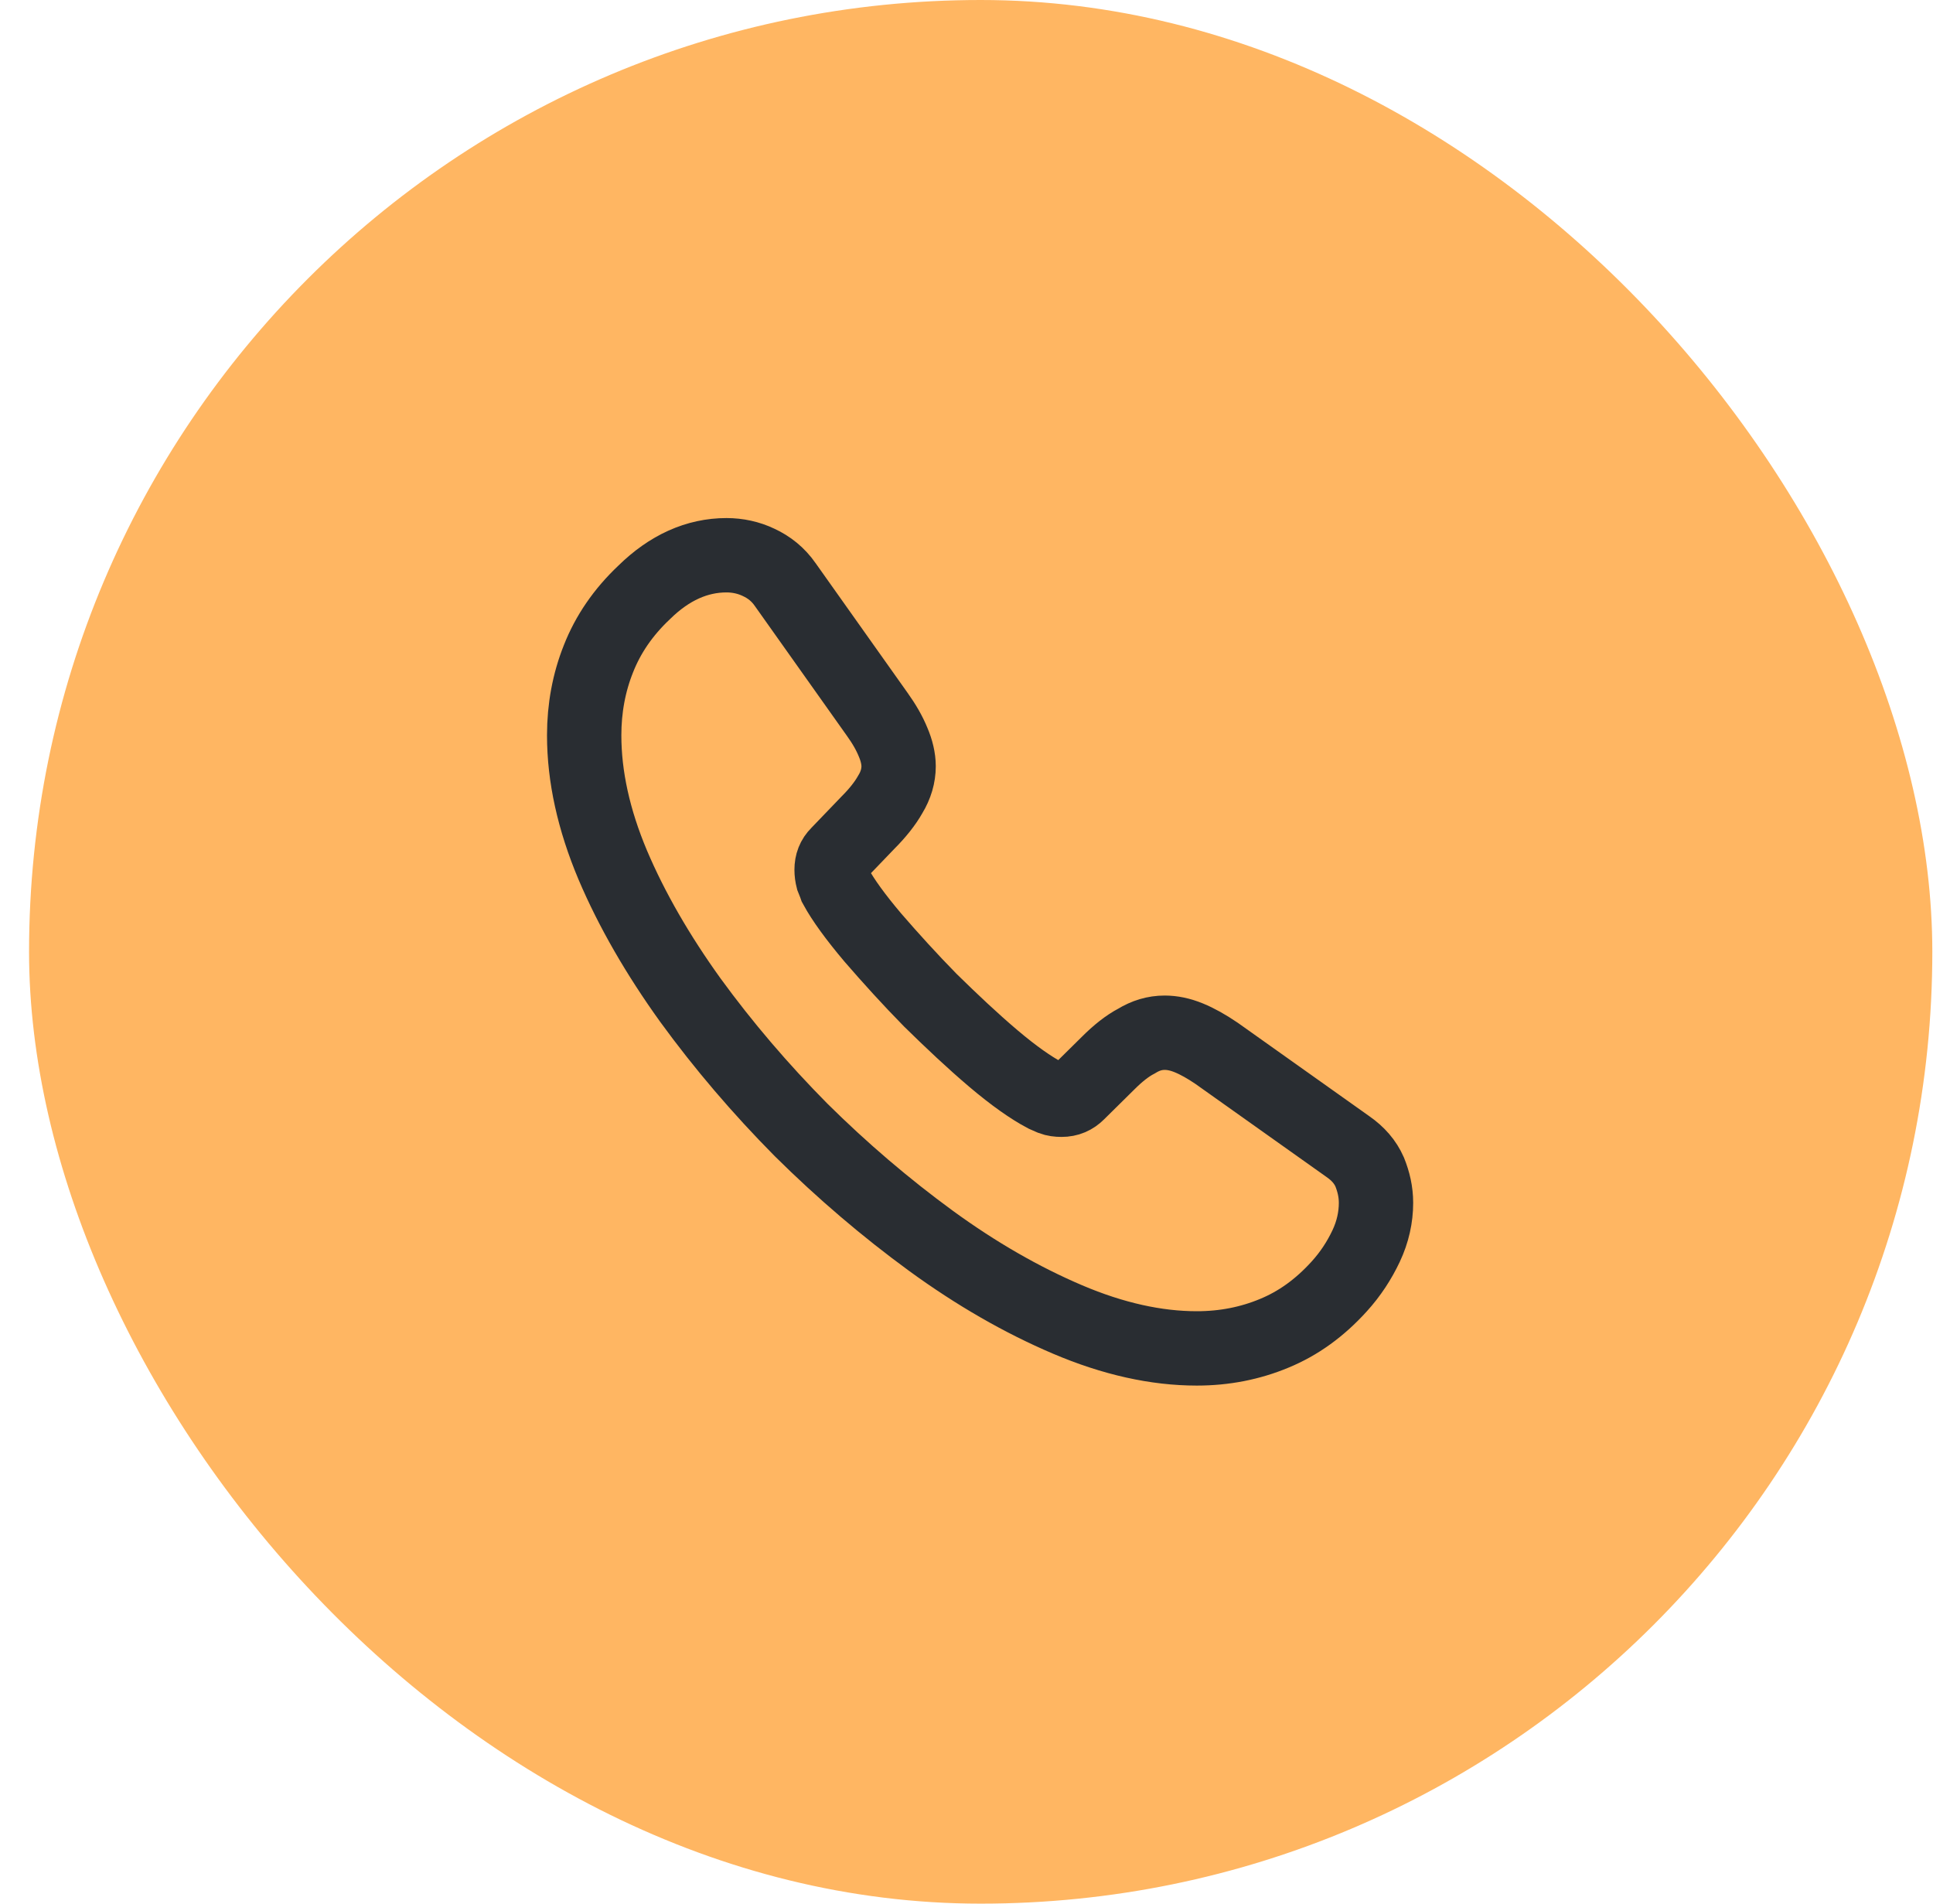
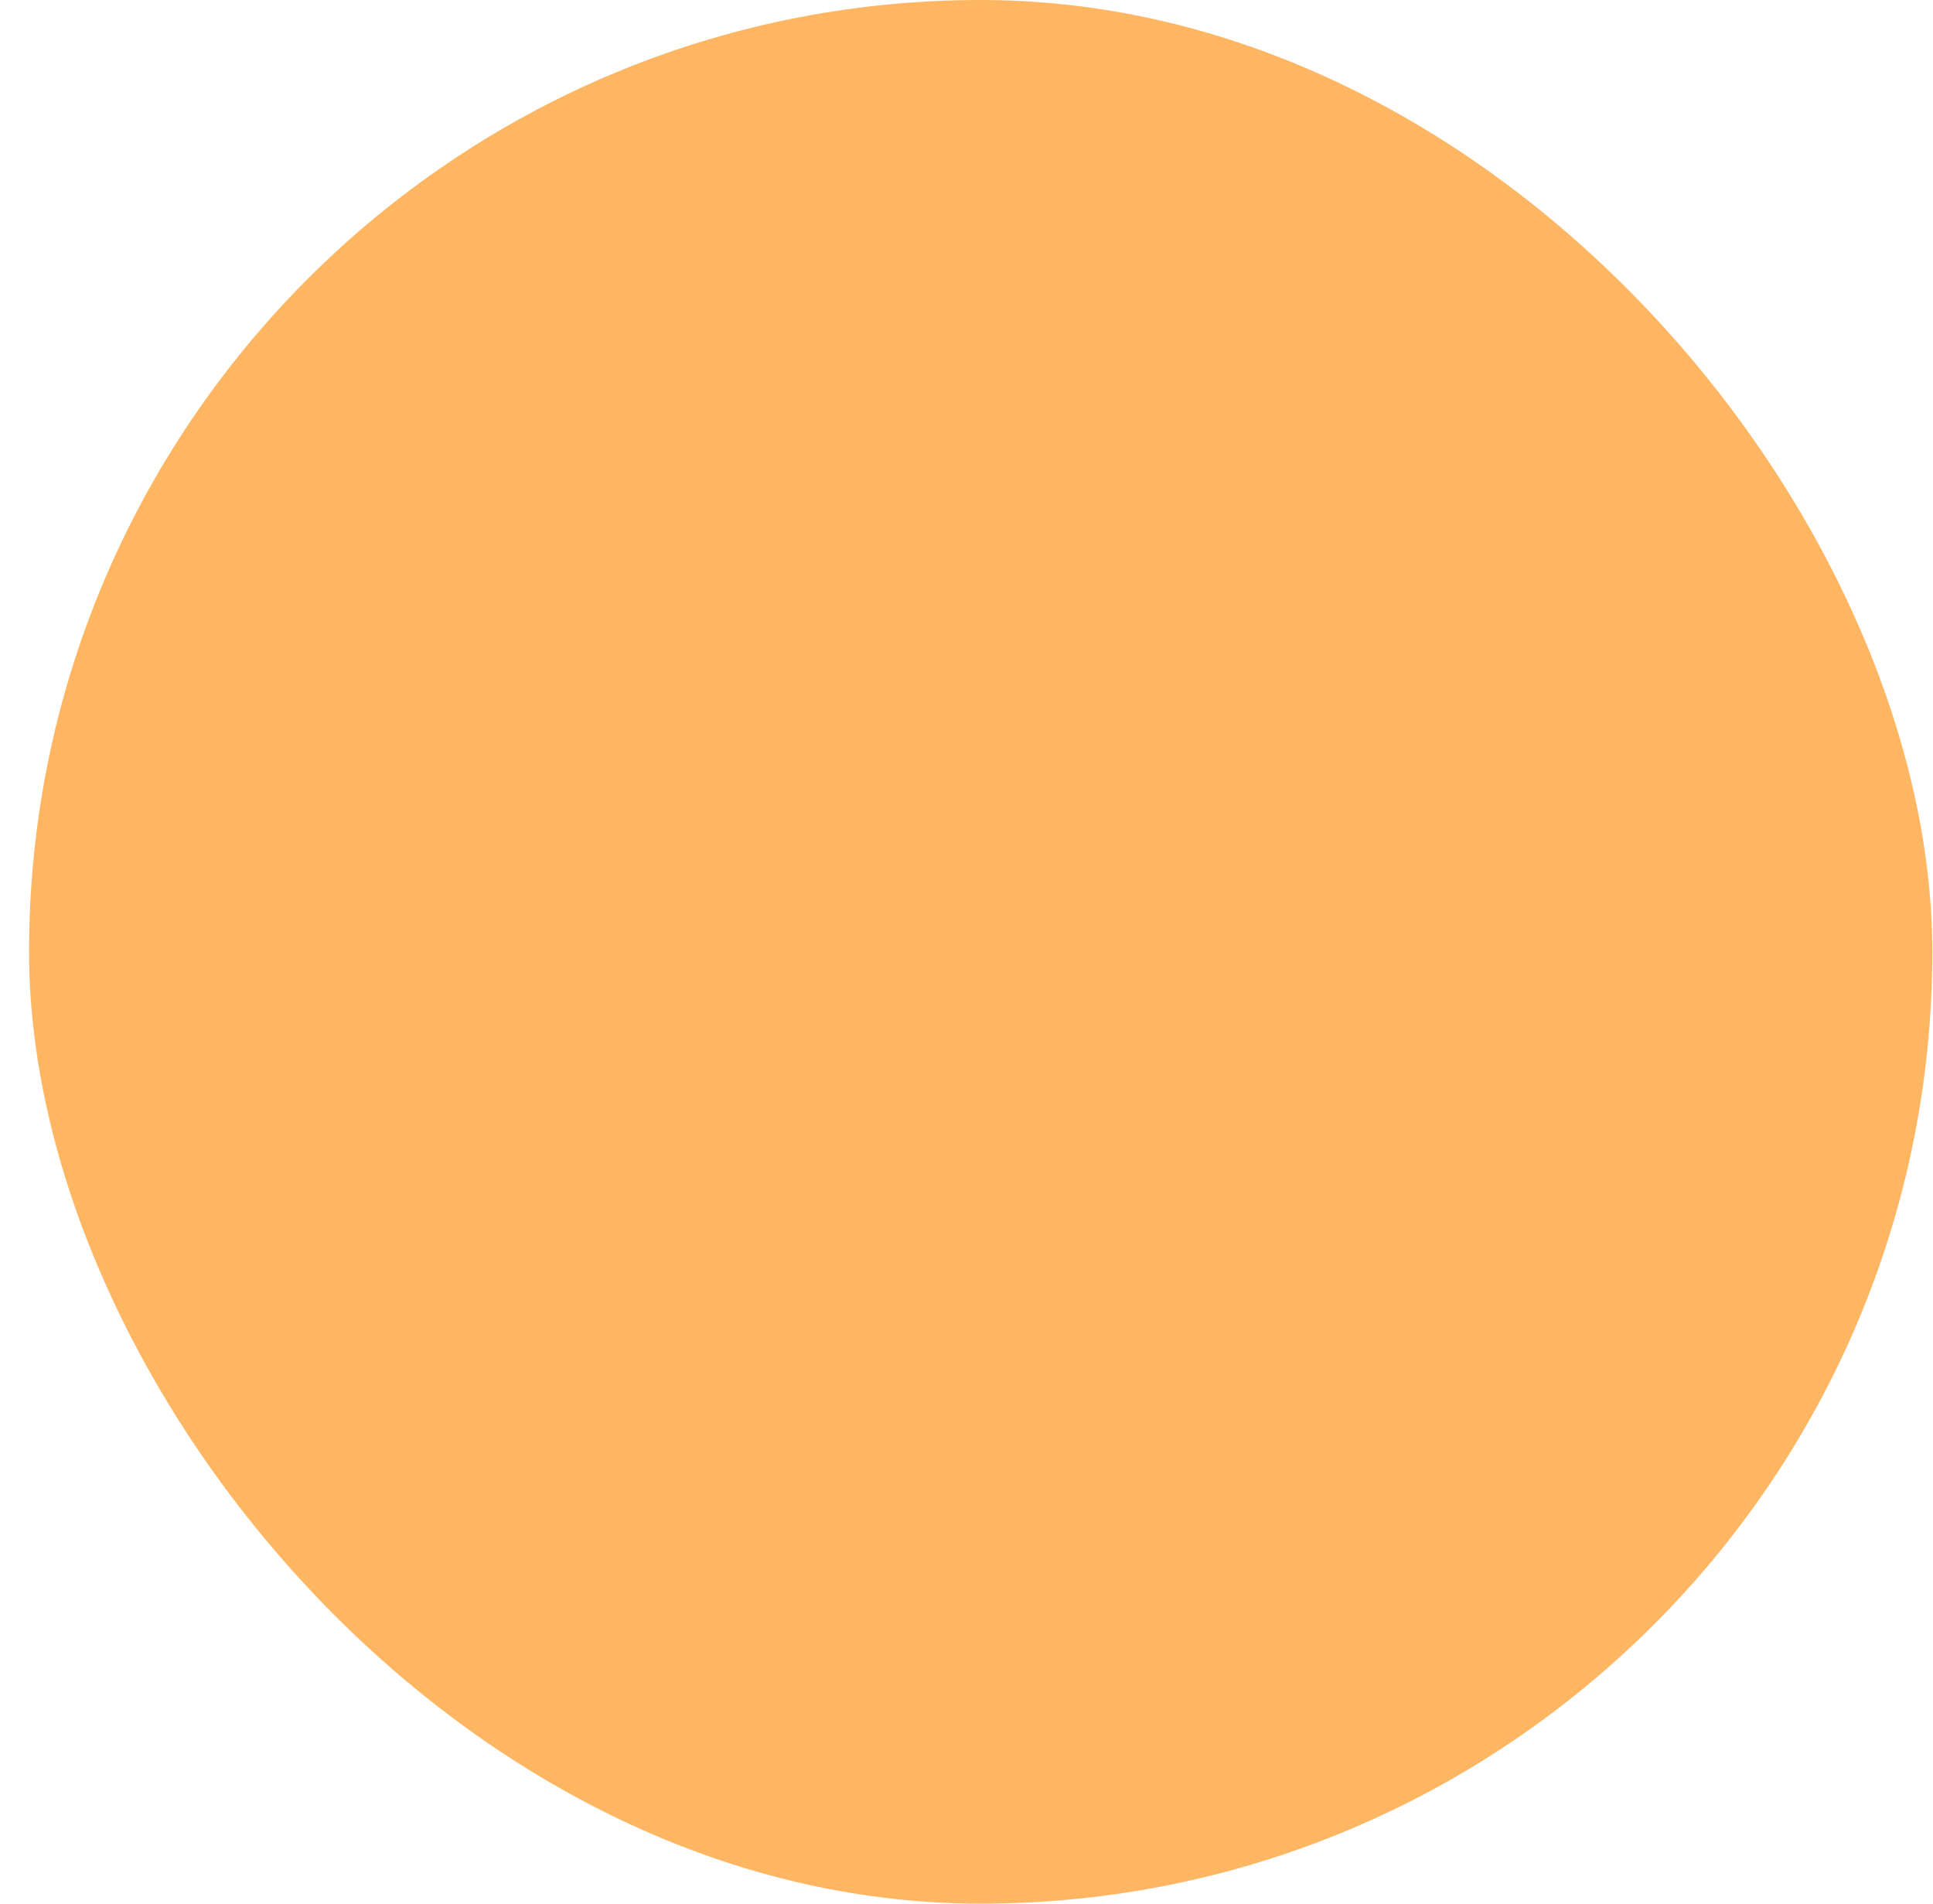
<svg xmlns="http://www.w3.org/2000/svg" width="65" height="64" viewBox="0 0 65 64" fill="none">
  <rect x="0.977" width="64" height="64" rx="32" fill="#FFB662" />
-   <path d="M46.27 40.44C46.27 40.92 46.164 41.413 45.937 41.893C45.71 42.373 45.417 42.827 45.03 43.253C44.377 43.973 43.657 44.493 42.844 44.827C42.044 45.16 41.177 45.333 40.244 45.333C38.884 45.333 37.43 45.013 35.897 44.36C34.364 43.707 32.83 42.827 31.31 41.72C29.777 40.6 28.324 39.36 26.937 37.987C25.564 36.6 24.324 35.147 23.217 33.627C22.124 32.107 21.244 30.587 20.604 29.08C19.964 27.56 19.644 26.107 19.644 24.72C19.644 23.813 19.804 22.947 20.124 22.147C20.444 21.333 20.95 20.587 21.657 19.92C22.51 19.08 23.444 18.667 24.43 18.667C24.804 18.667 25.177 18.747 25.51 18.907C25.857 19.067 26.164 19.307 26.404 19.653L29.497 24.013C29.737 24.347 29.91 24.653 30.03 24.947C30.15 25.227 30.217 25.507 30.217 25.76C30.217 26.08 30.124 26.4 29.937 26.707C29.764 27.013 29.51 27.333 29.19 27.653L28.177 28.707C28.03 28.853 27.964 29.027 27.964 29.24C27.964 29.347 27.977 29.44 28.004 29.547C28.044 29.653 28.084 29.733 28.11 29.813C28.35 30.253 28.764 30.827 29.35 31.52C29.95 32.213 30.59 32.92 31.284 33.627C32.004 34.333 32.697 34.987 33.404 35.587C34.097 36.173 34.67 36.573 35.124 36.813C35.19 36.84 35.27 36.88 35.364 36.92C35.47 36.96 35.577 36.973 35.697 36.973C35.924 36.973 36.097 36.893 36.244 36.747L37.257 35.747C37.59 35.413 37.91 35.16 38.217 35C38.524 34.813 38.83 34.72 39.164 34.72C39.417 34.72 39.684 34.773 39.977 34.893C40.27 35.013 40.577 35.187 40.91 35.413L45.324 38.547C45.67 38.787 45.91 39.067 46.057 39.4C46.19 39.733 46.27 40.067 46.27 40.44Z" stroke="#292D32" stroke-width="2.5" stroke-miterlimit="10" />
</svg>